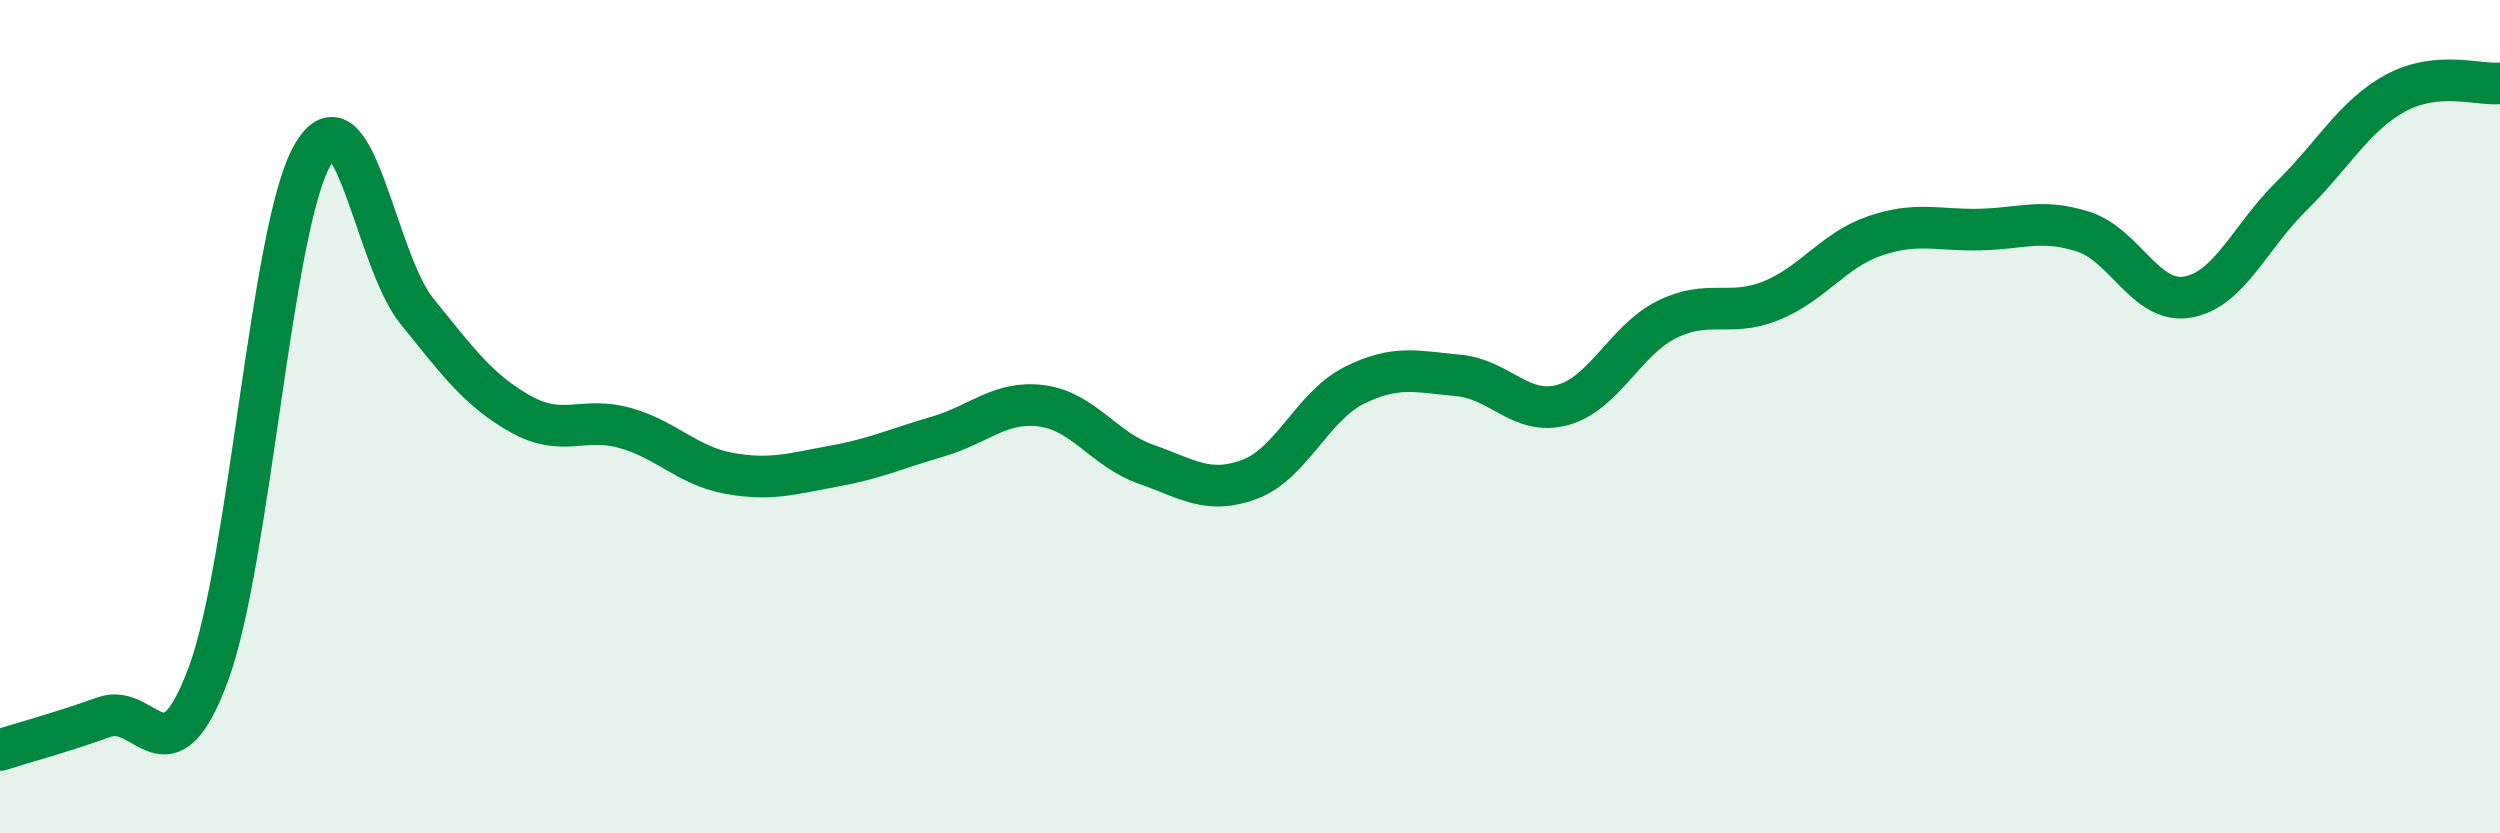
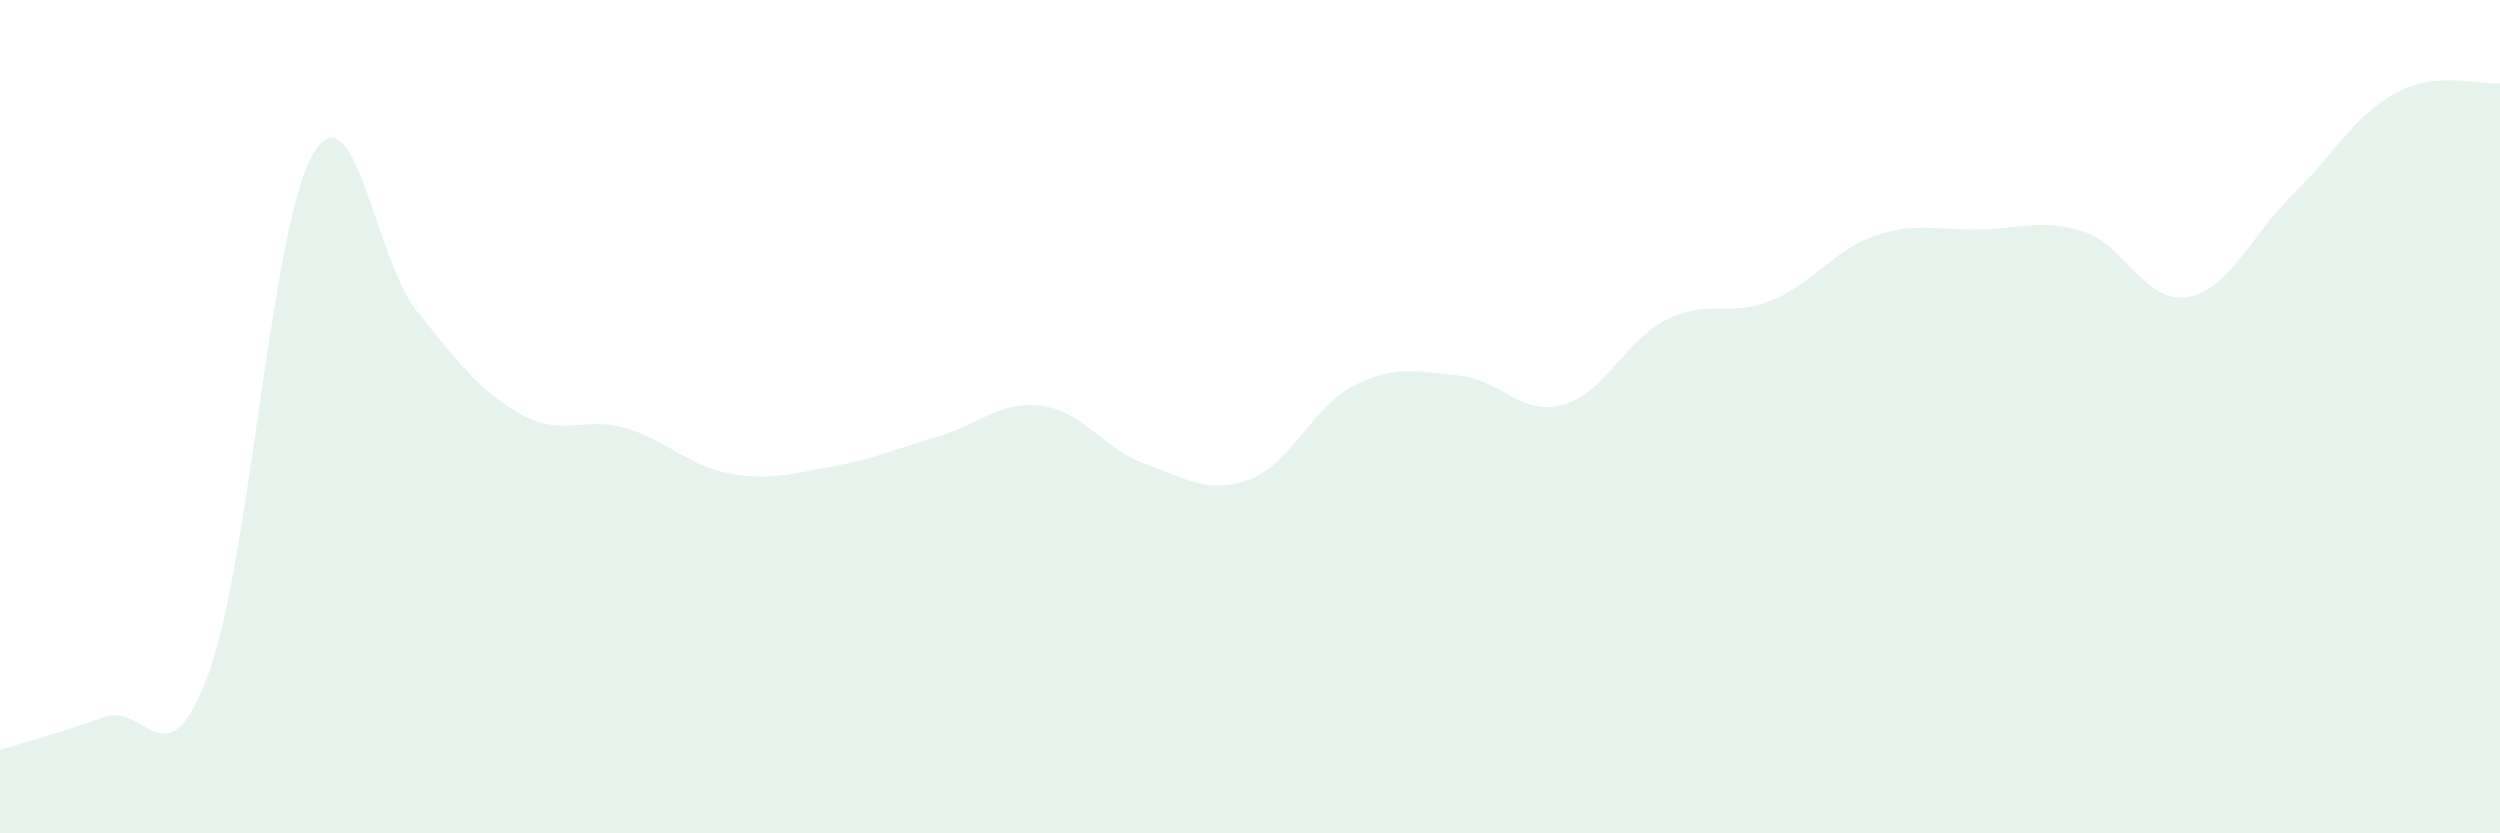
<svg xmlns="http://www.w3.org/2000/svg" width="60" height="20" viewBox="0 0 60 20">
  <path d="M 0,18 C 0.5,17.84 1.5,17.57 2.5,17.21 C 3.5,16.85 4,18.88 5,16.18 C 6,13.48 6.5,5.46 7.5,3.72 C 8.5,1.98 9,6.22 10,7.46 C 11,8.7 11.5,9.38 12.5,9.94 C 13.5,10.5 14,9.99 15,10.27 C 16,10.55 16.5,11.18 17.5,11.36 C 18.5,11.54 19,11.37 20,11.19 C 21,11.01 21.5,10.77 22.5,10.48 C 23.5,10.19 24,9.61 25,9.74 C 26,9.87 26.5,10.79 27.5,11.14 C 28.5,11.49 29,11.88 30,11.5 C 31,11.12 31.5,9.75 32.5,9.25 C 33.5,8.75 34,8.92 35,9.01 C 36,9.1 36.5,9.99 37.5,9.72 C 38.5,9.45 39,8.17 40,7.67 C 41,7.17 41.5,7.62 42.5,7.22 C 43.5,6.82 44,6 45,5.66 C 46,5.32 46.5,5.53 47.5,5.51 C 48.5,5.49 49,5.24 50,5.56 C 51,5.88 51.5,7.3 52.5,7.13 C 53.5,6.96 54,5.68 55,4.7 C 56,3.72 56.5,2.77 57.5,2.23 C 58.5,1.69 59.5,2.05 60,2L60 20L0 20Z" fill="#008740" opacity="0.1" stroke-linecap="round" stroke-linejoin="round" />
-   <path d="M 0,18 C 0.5,17.84 1.5,17.57 2.5,17.21 C 3.5,16.85 4,18.88 5,16.18 C 6,13.48 6.5,5.46 7.5,3.72 C 8.5,1.98 9,6.22 10,7.46 C 11,8.7 11.5,9.38 12.5,9.94 C 13.5,10.5 14,9.99 15,10.27 C 16,10.55 16.5,11.18 17.5,11.36 C 18.5,11.54 19,11.37 20,11.19 C 21,11.01 21.5,10.77 22.5,10.48 C 23.5,10.19 24,9.61 25,9.74 C 26,9.87 26.5,10.79 27.5,11.14 C 28.5,11.49 29,11.88 30,11.5 C 31,11.12 31.5,9.75 32.5,9.25 C 33.5,8.75 34,8.92 35,9.01 C 36,9.1 36.5,9.99 37.5,9.72 C 38.5,9.45 39,8.17 40,7.67 C 41,7.17 41.5,7.62 42.5,7.22 C 43.5,6.82 44,6 45,5.66 C 46,5.32 46.5,5.53 47.5,5.51 C 48.5,5.49 49,5.24 50,5.56 C 51,5.88 51.5,7.3 52.5,7.13 C 53.5,6.96 54,5.68 55,4.7 C 56,3.72 56.5,2.77 57.5,2.23 C 58.5,1.69 59.5,2.05 60,2" stroke="#008740" stroke-width="1" fill="none" stroke-linecap="round" stroke-linejoin="round" />
</svg>